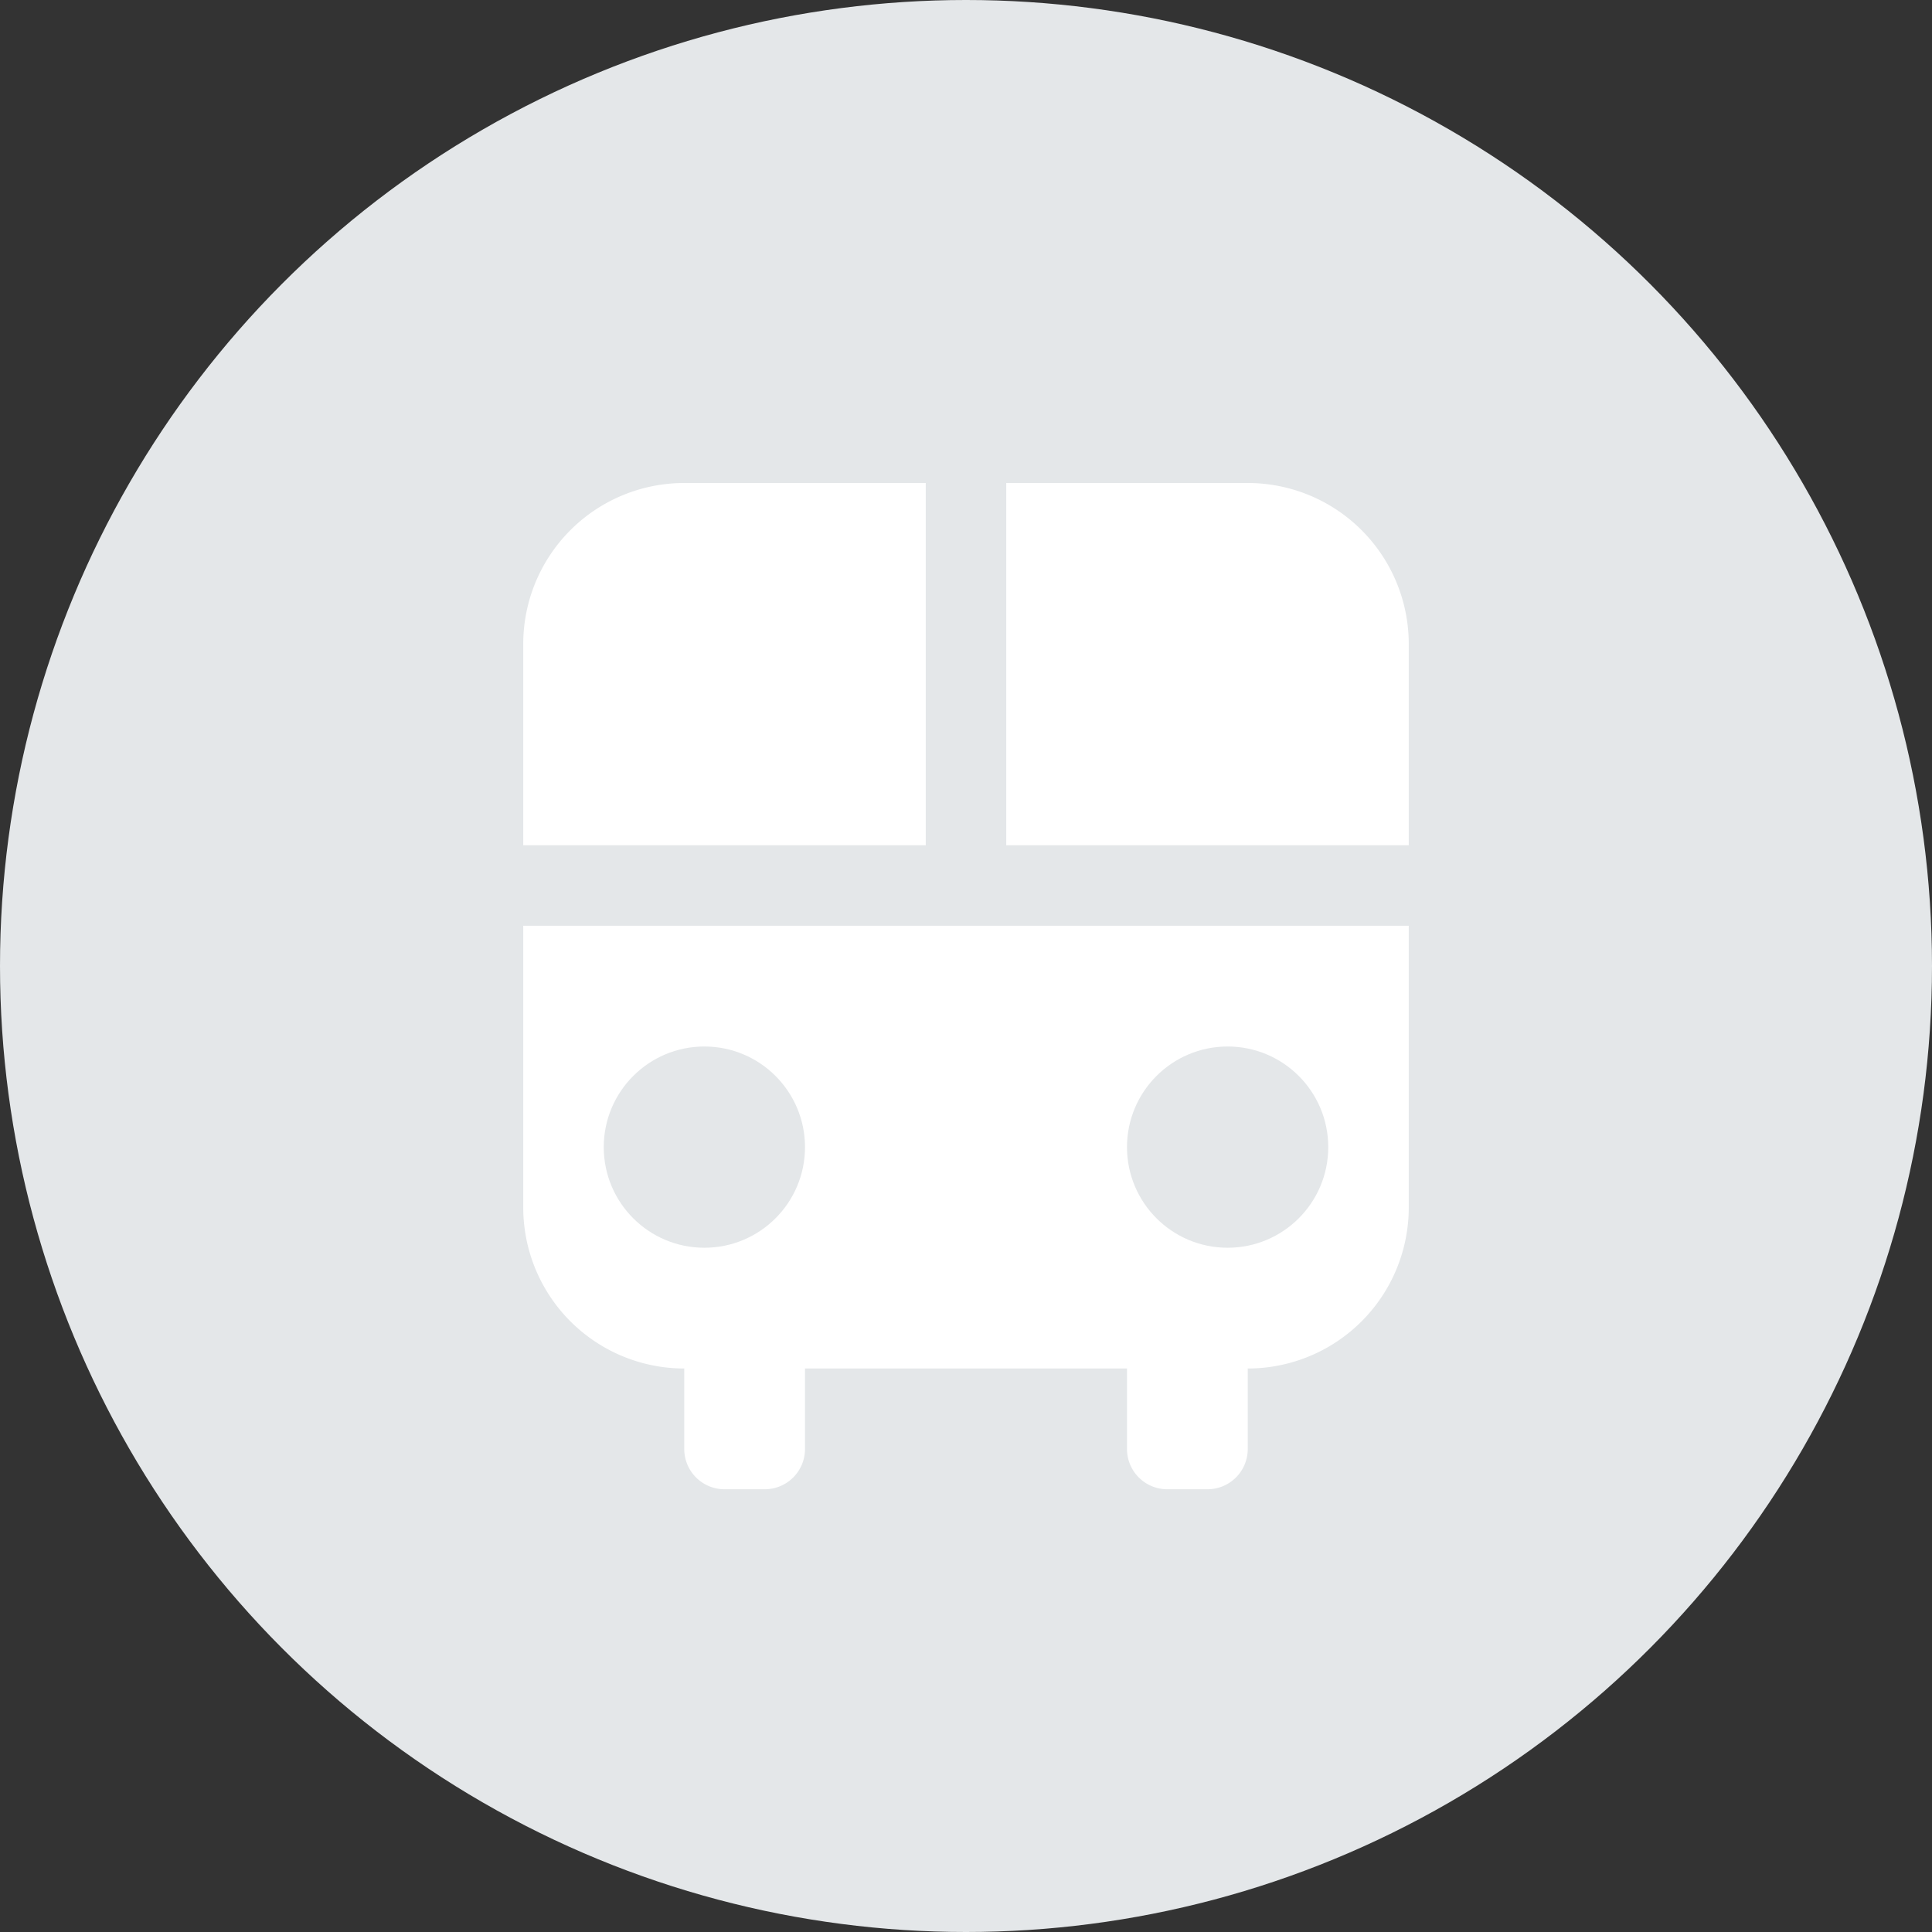
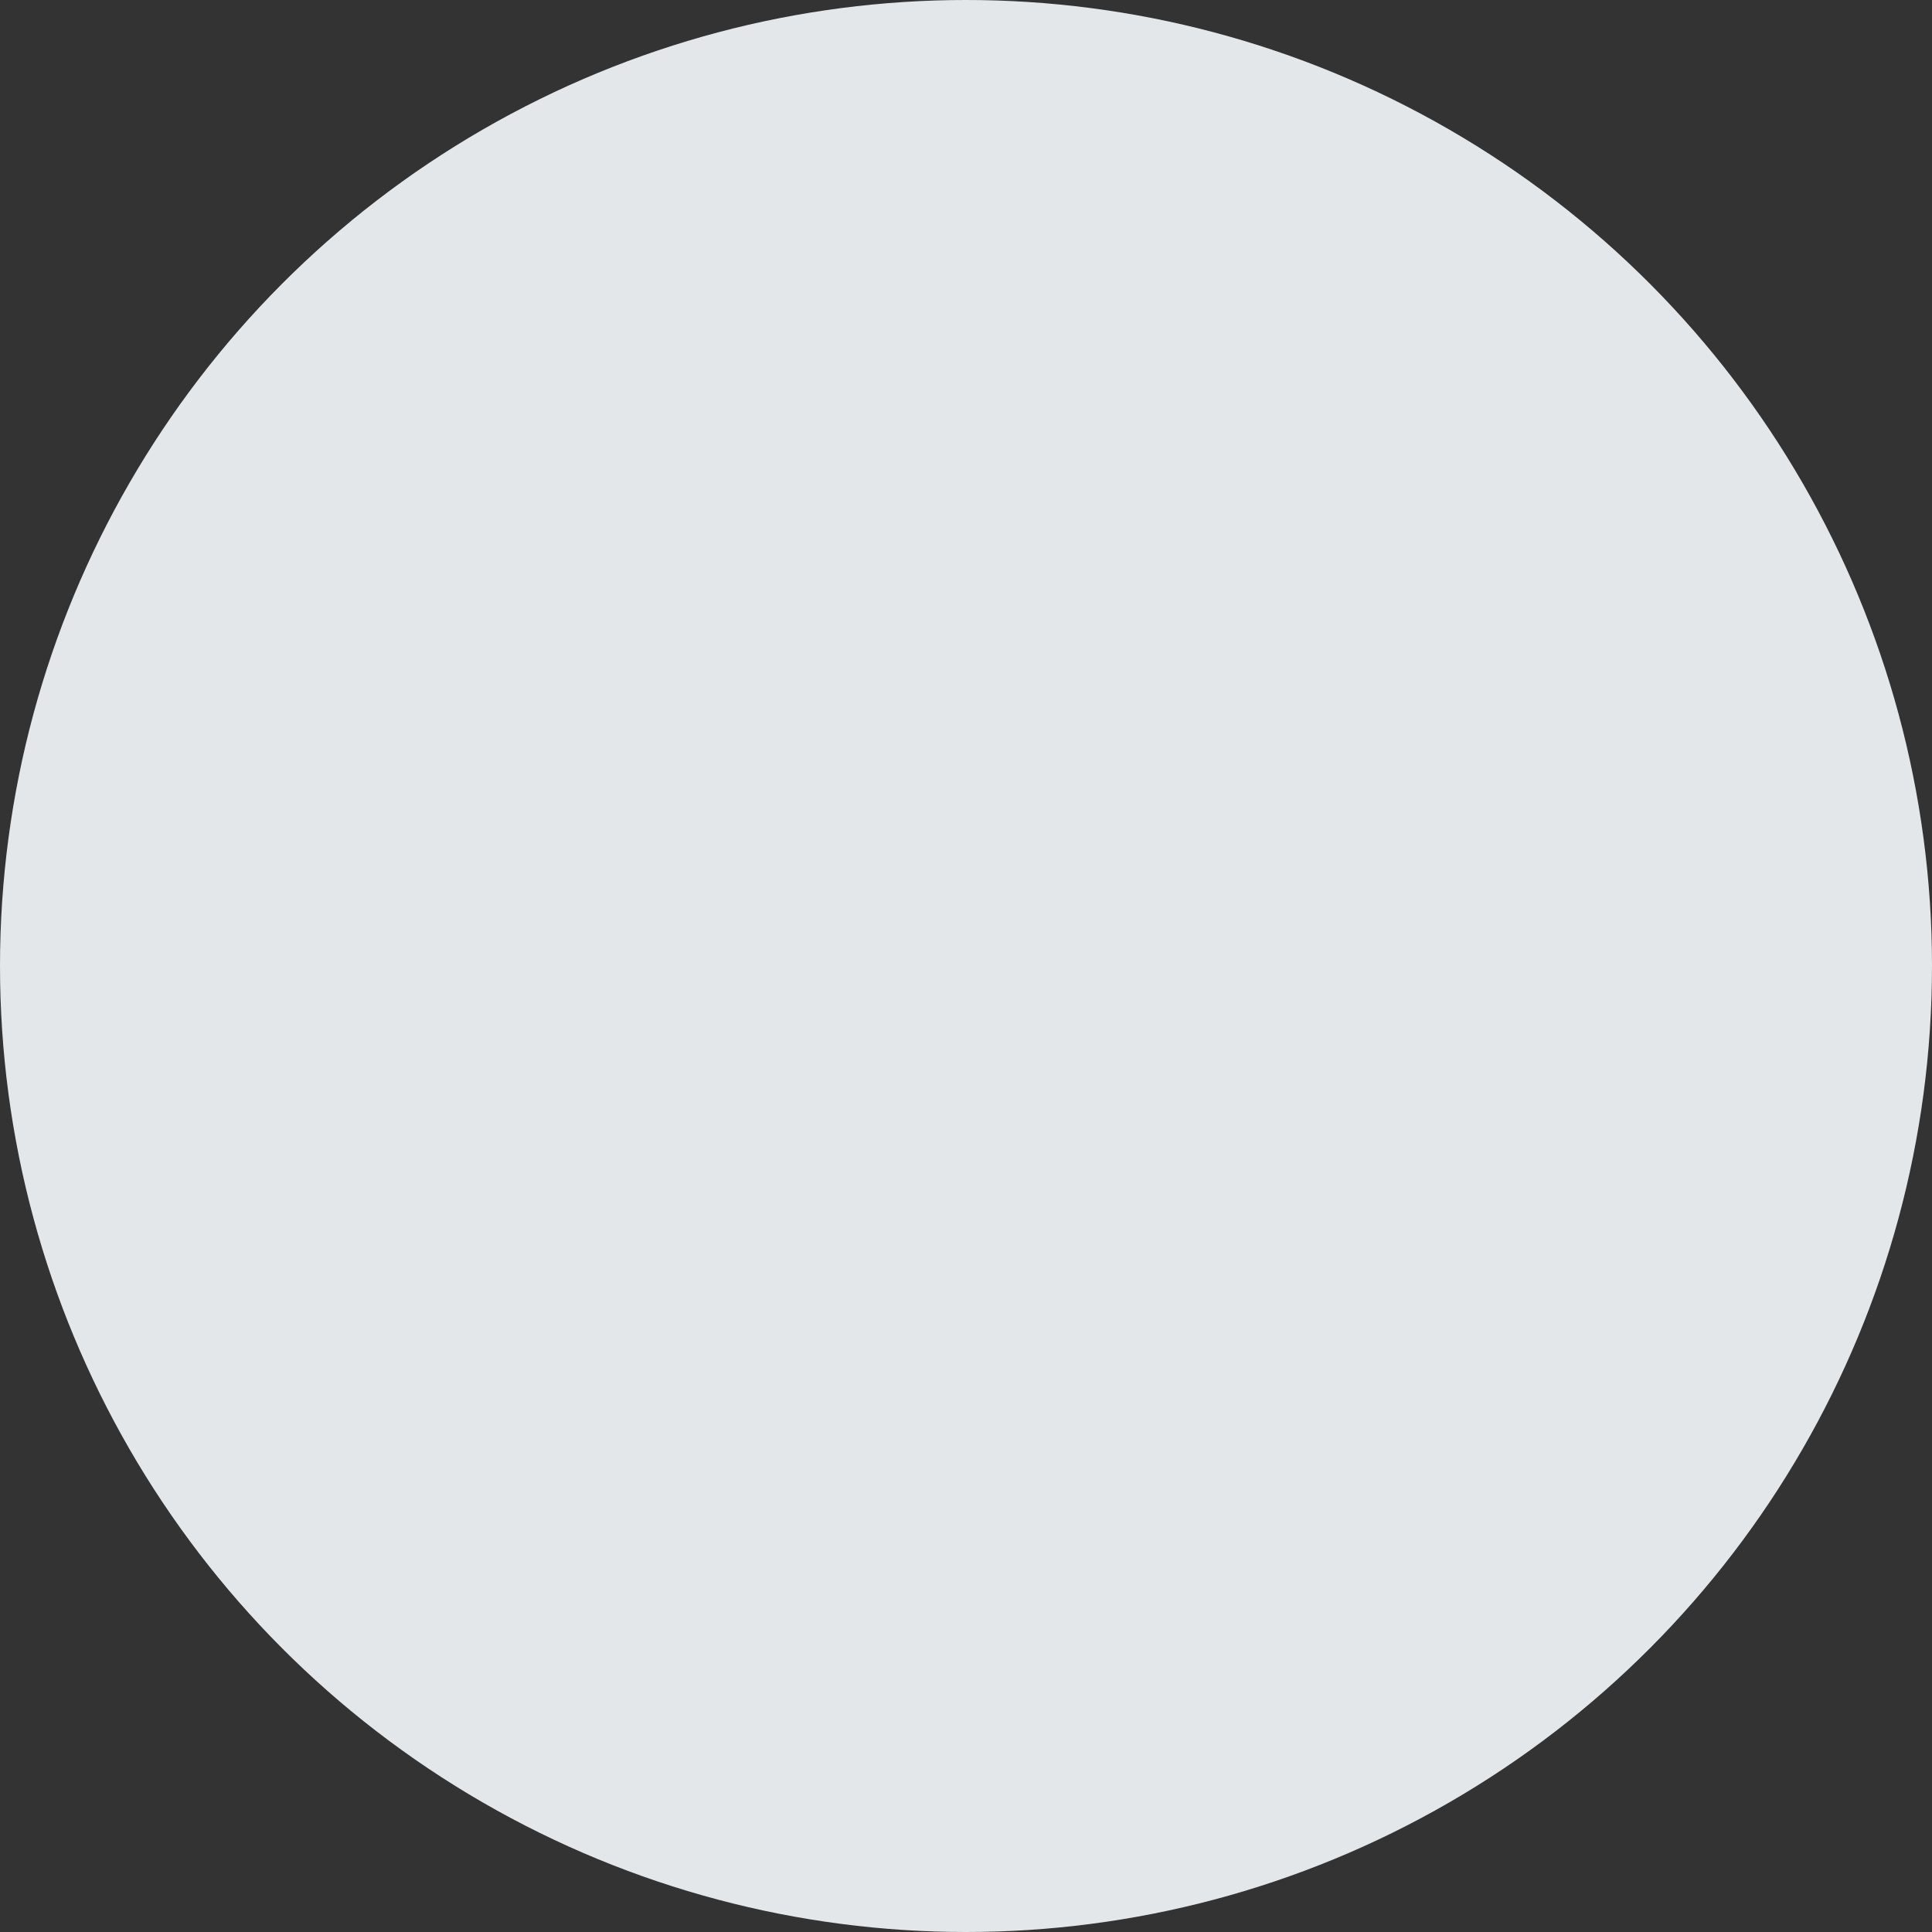
<svg xmlns="http://www.w3.org/2000/svg" width="48" height="48" fill="none">
  <rect width="100%" height="100%" fill="#333333" stroke="none" />
  <circle cx="24" cy="24" r="24" fill="#E4E7E9" />
-   <path fill-rule="evenodd" clip-rule="evenodd" d="M17 12a4 4 0 00-4 4v14a4 4 0 004 4v2a1 1 0 001 1h1a1 1 0 001-1v-2h8v2a1 1 0 001 1h1a1 1 0 001-1v-2a4 4 0 004-4V16a4 4 0 00-4-4H17z" fill="#fff" />
  <circle cx="17.5" cy="28.5" r="2.5" fill="#E4E7E9" />
-   <circle cx="30.5" cy="28.5" r="2.5" fill="#E4E7E9" />
-   <path d="M11.5 22h24M24 23V11" stroke="#E4E7E9" stroke-width="2" />
</svg>